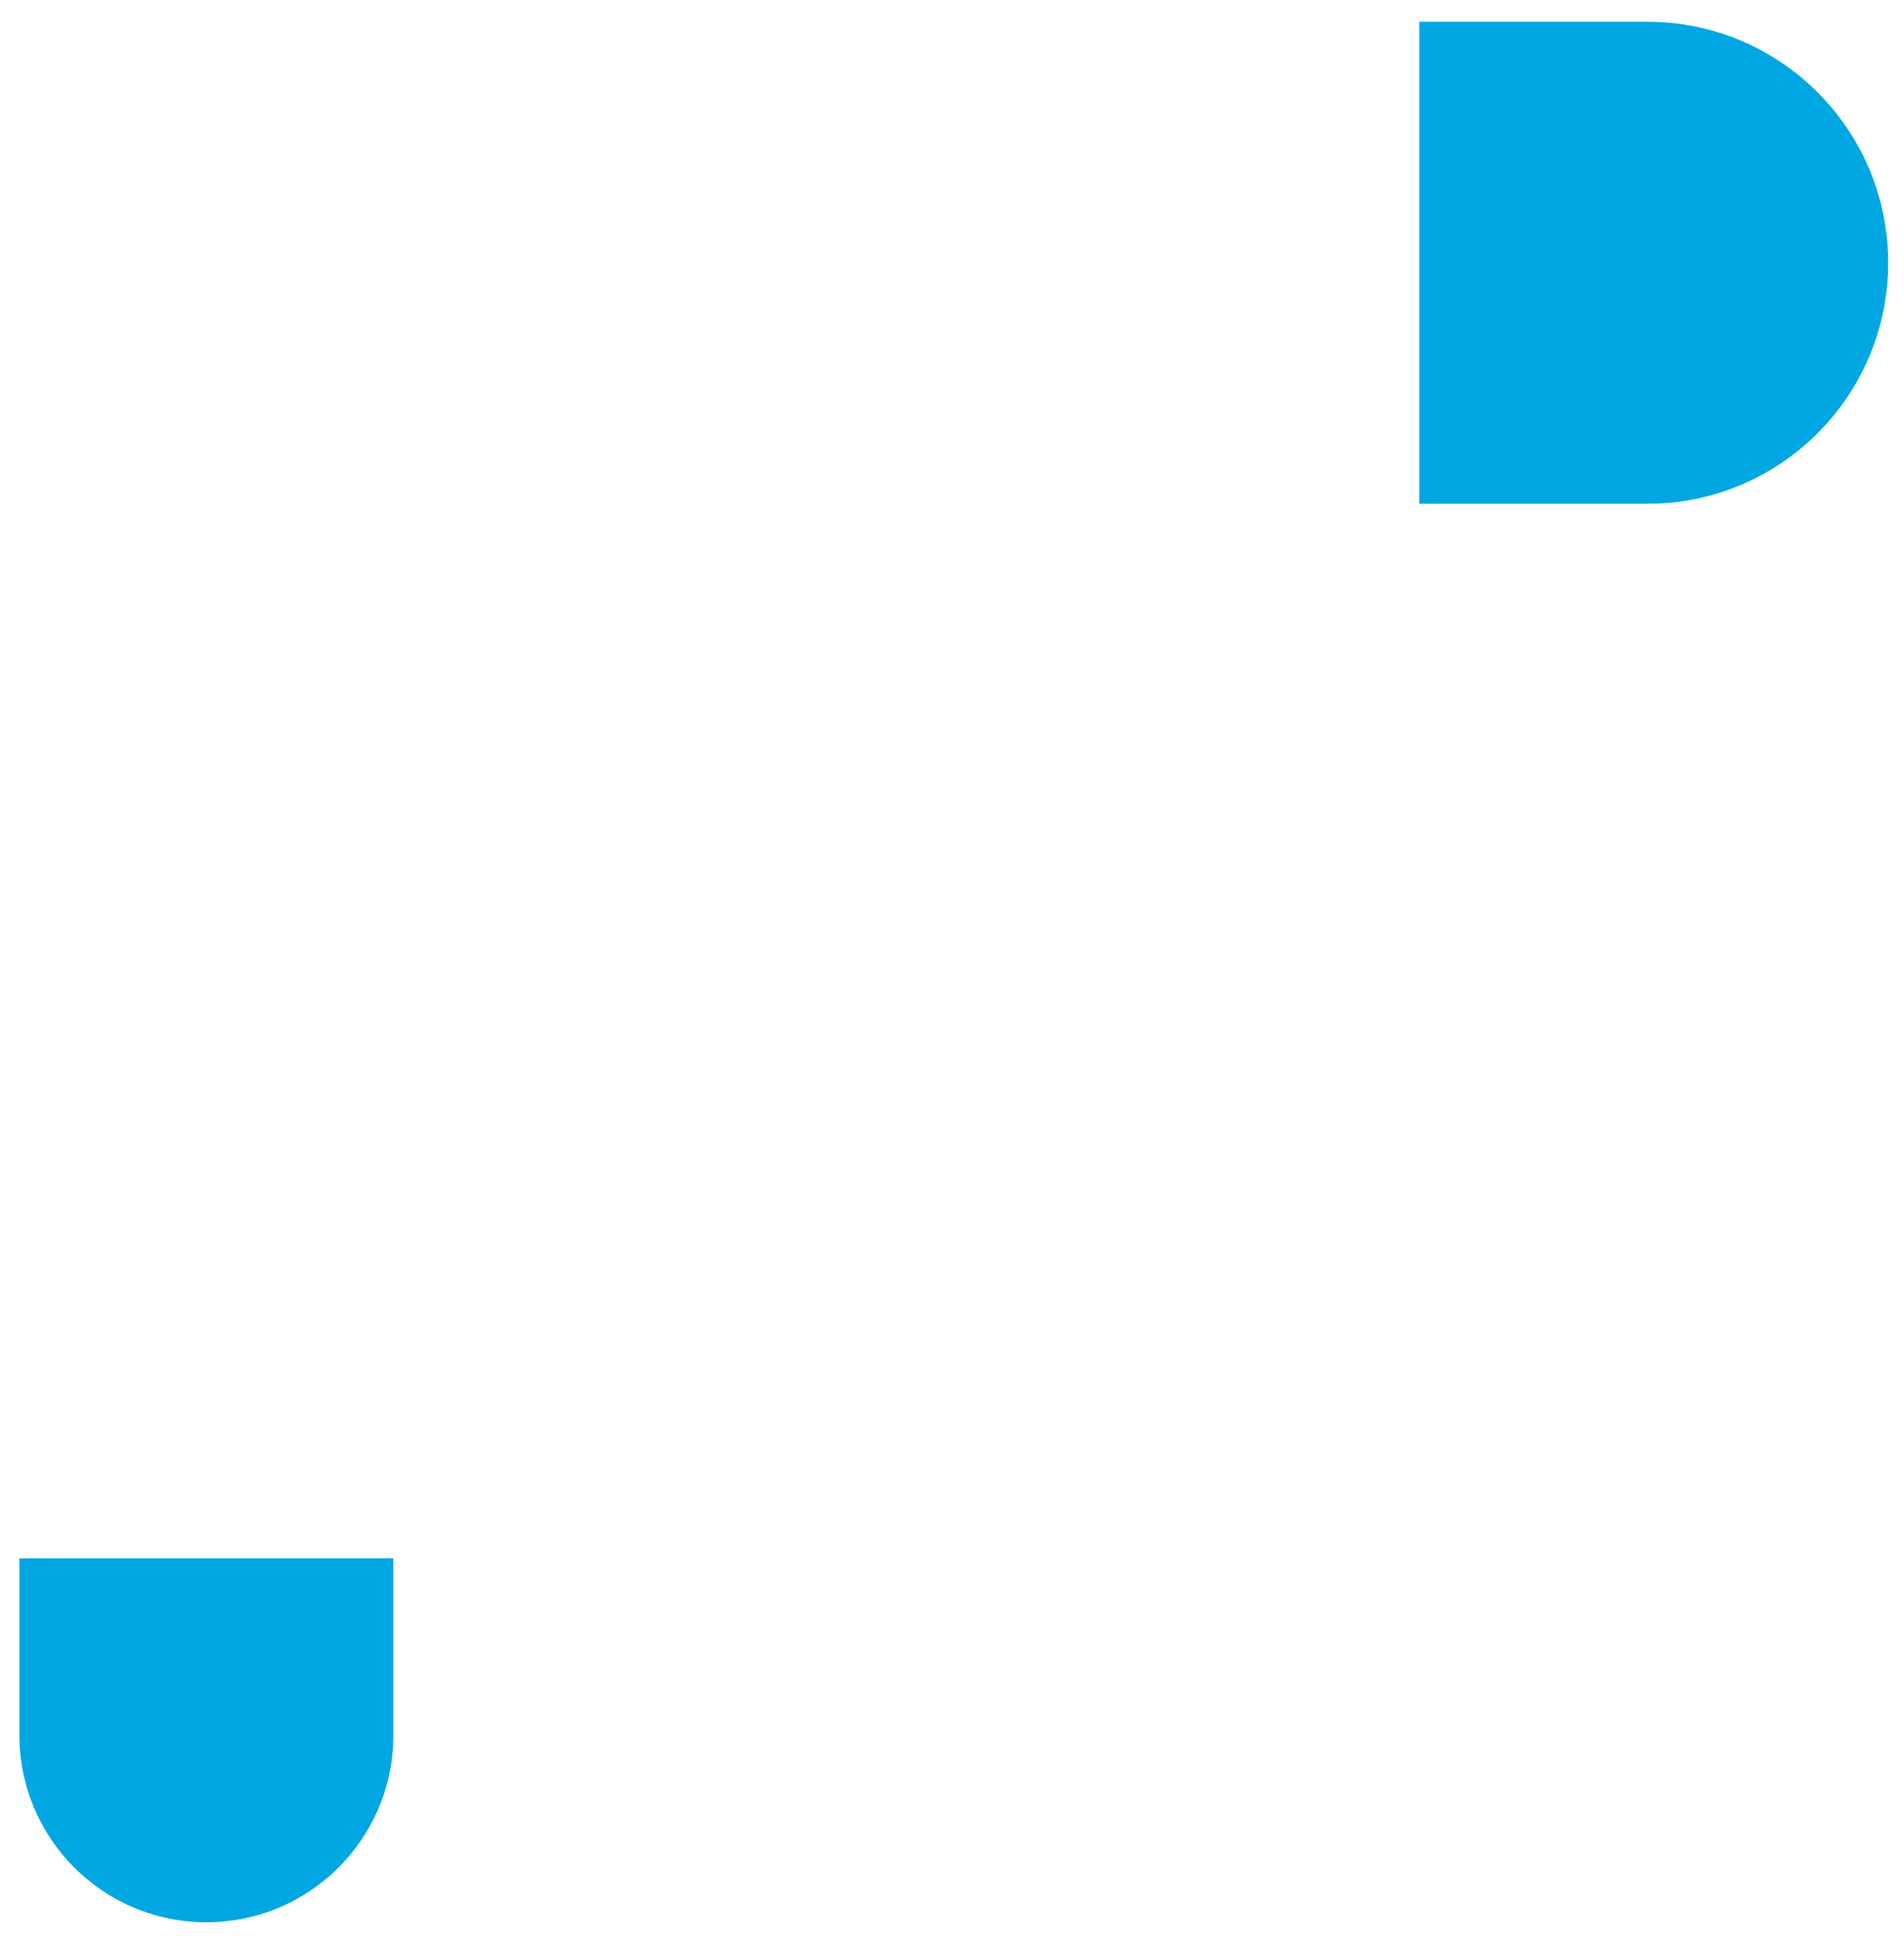
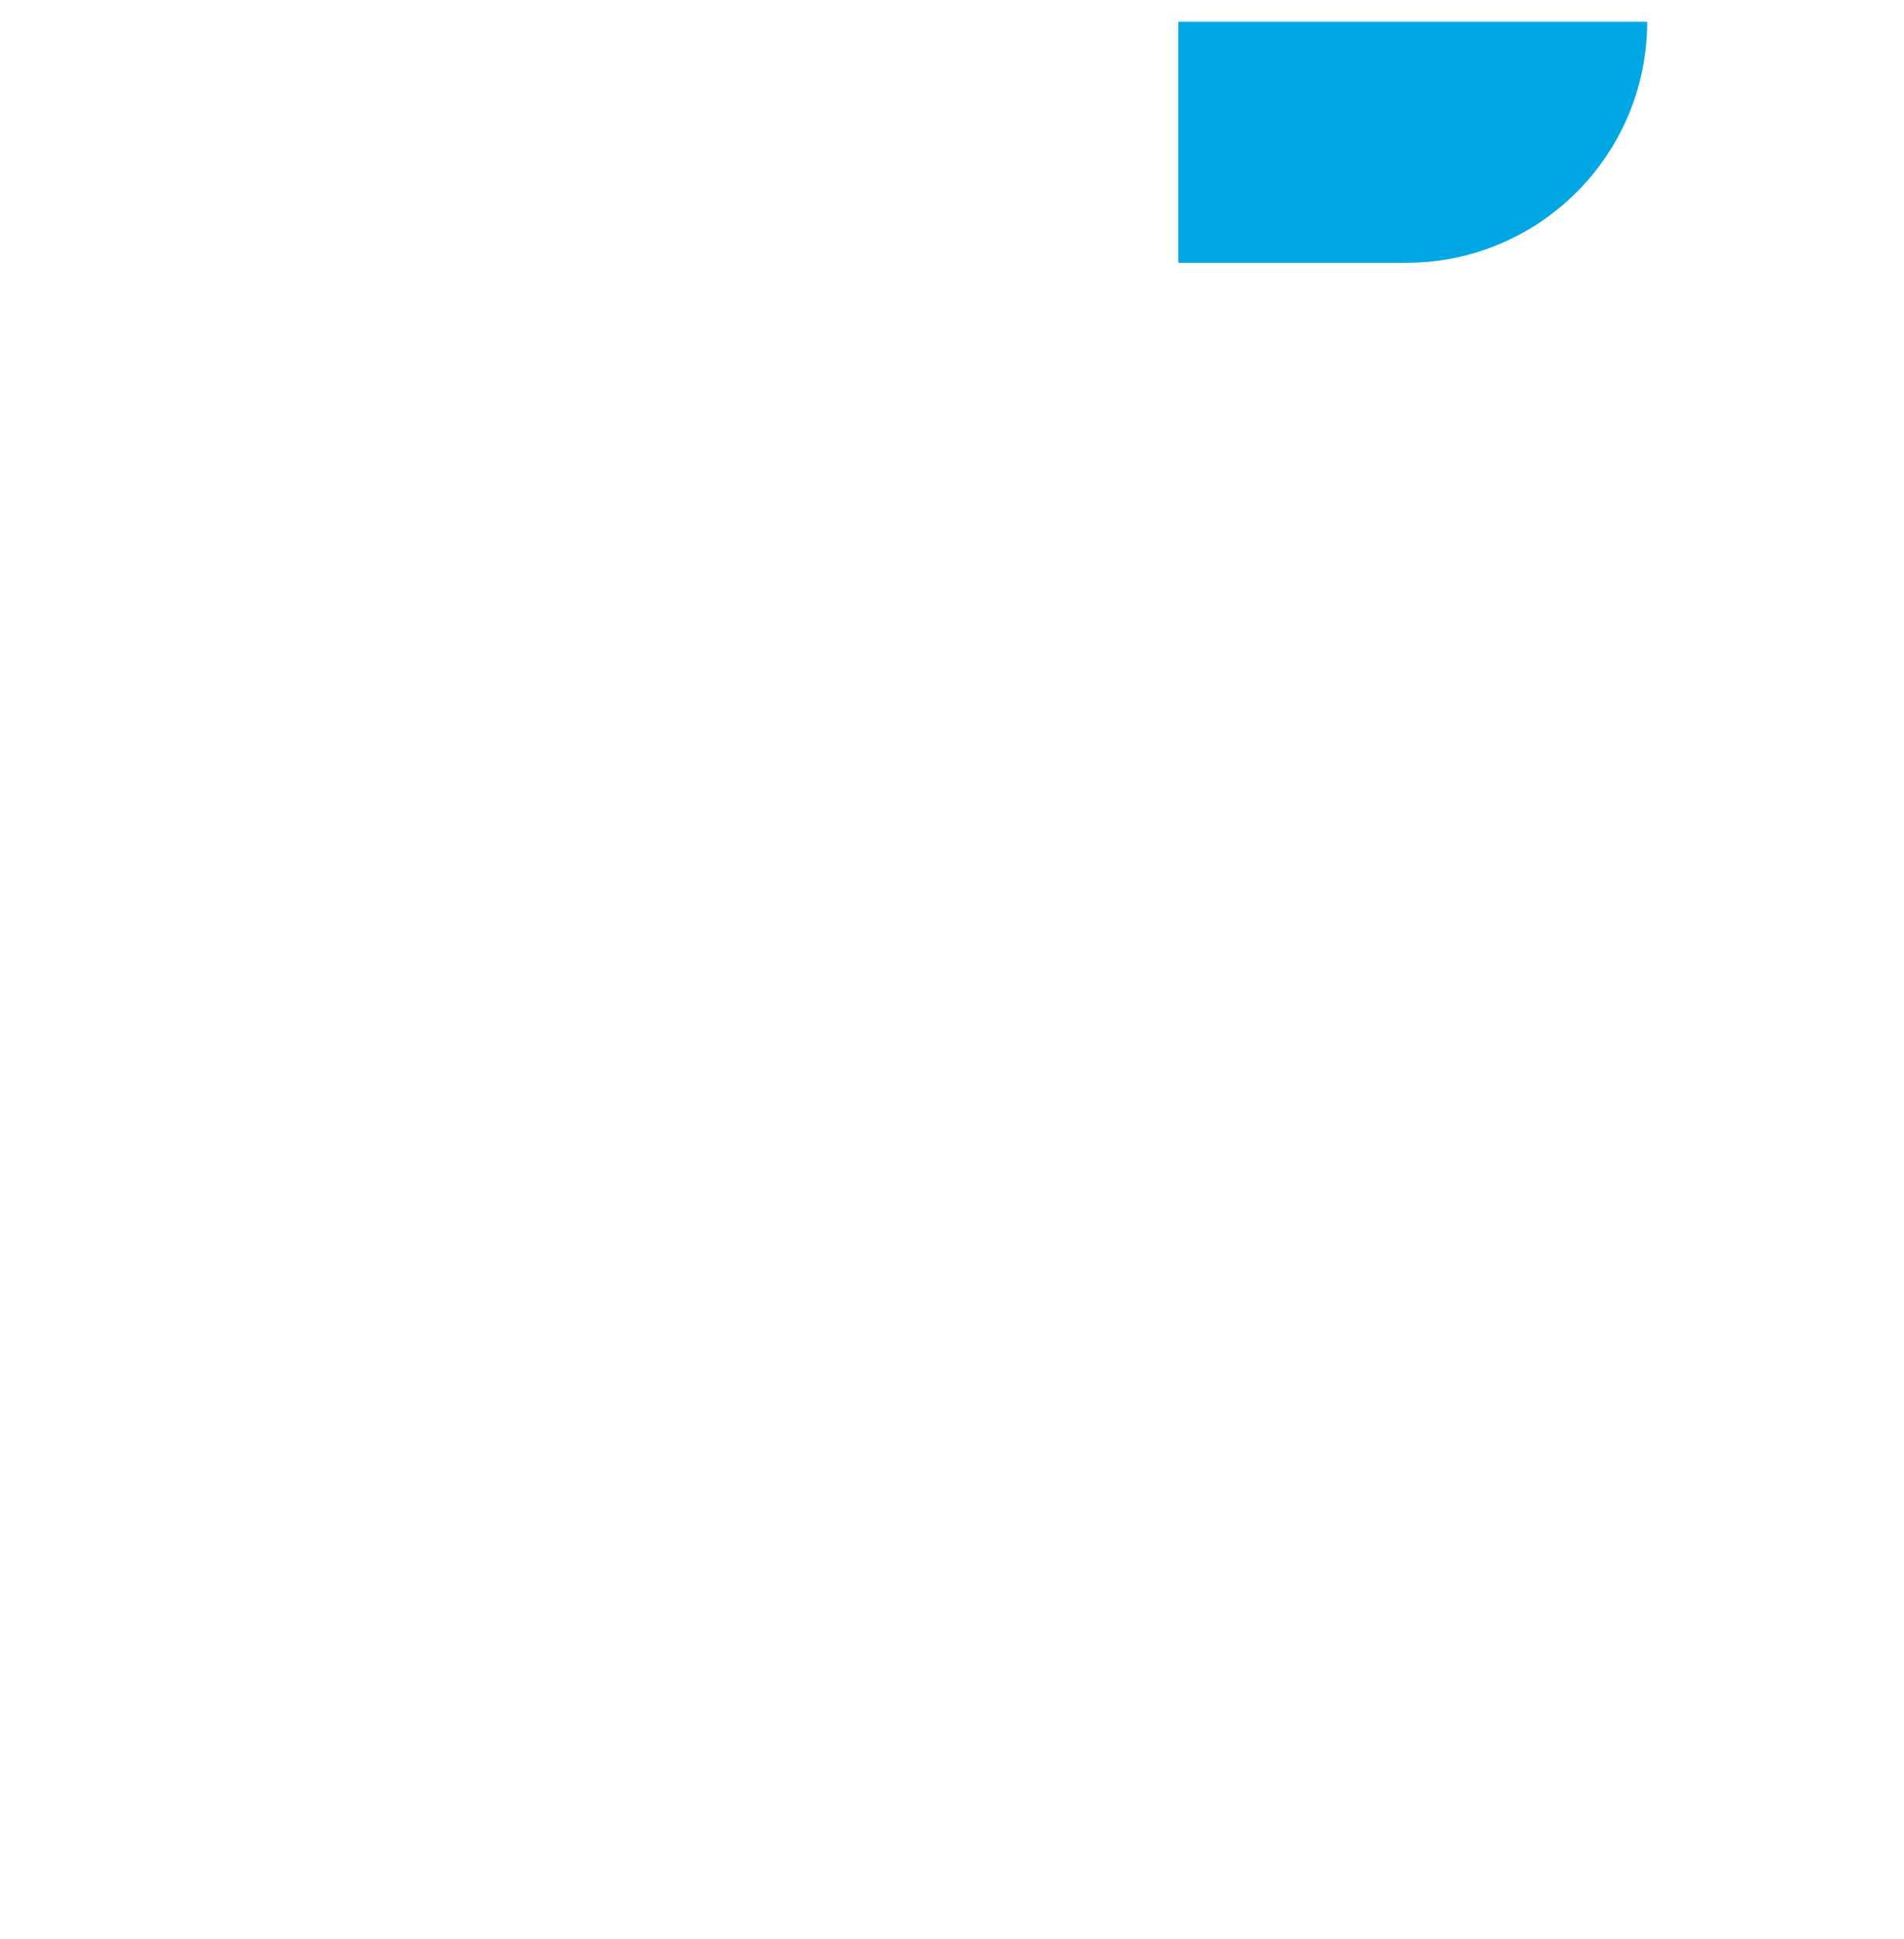
<svg xmlns="http://www.w3.org/2000/svg" version="1.1" id="レイヤー_1" x="0px" y="0px" viewBox="0 0 722.08 735.06" enable-background="new 0 0 722.08 735.06" xml:space="preserve">
-   <path fill="#00A7E2" d="M149.17,590.78v67.05c0,39.16-31.74,70.9-70.9,70.9s-70.9-31.74-70.9-70.9v-67.05H149.17z" />
-   <path fill="#00A7E2" d="M538.26,8.24h86.43c50.47,0,91.38,40.91,91.38,91.38v0c0,50.47-40.91,91.38-91.38,91.38h-86.43V8.24z" />
+   <path fill="#00A7E2" d="M538.26,8.24h86.43v0c0,50.47-40.91,91.38-91.38,91.38h-86.43V8.24z" />
</svg>